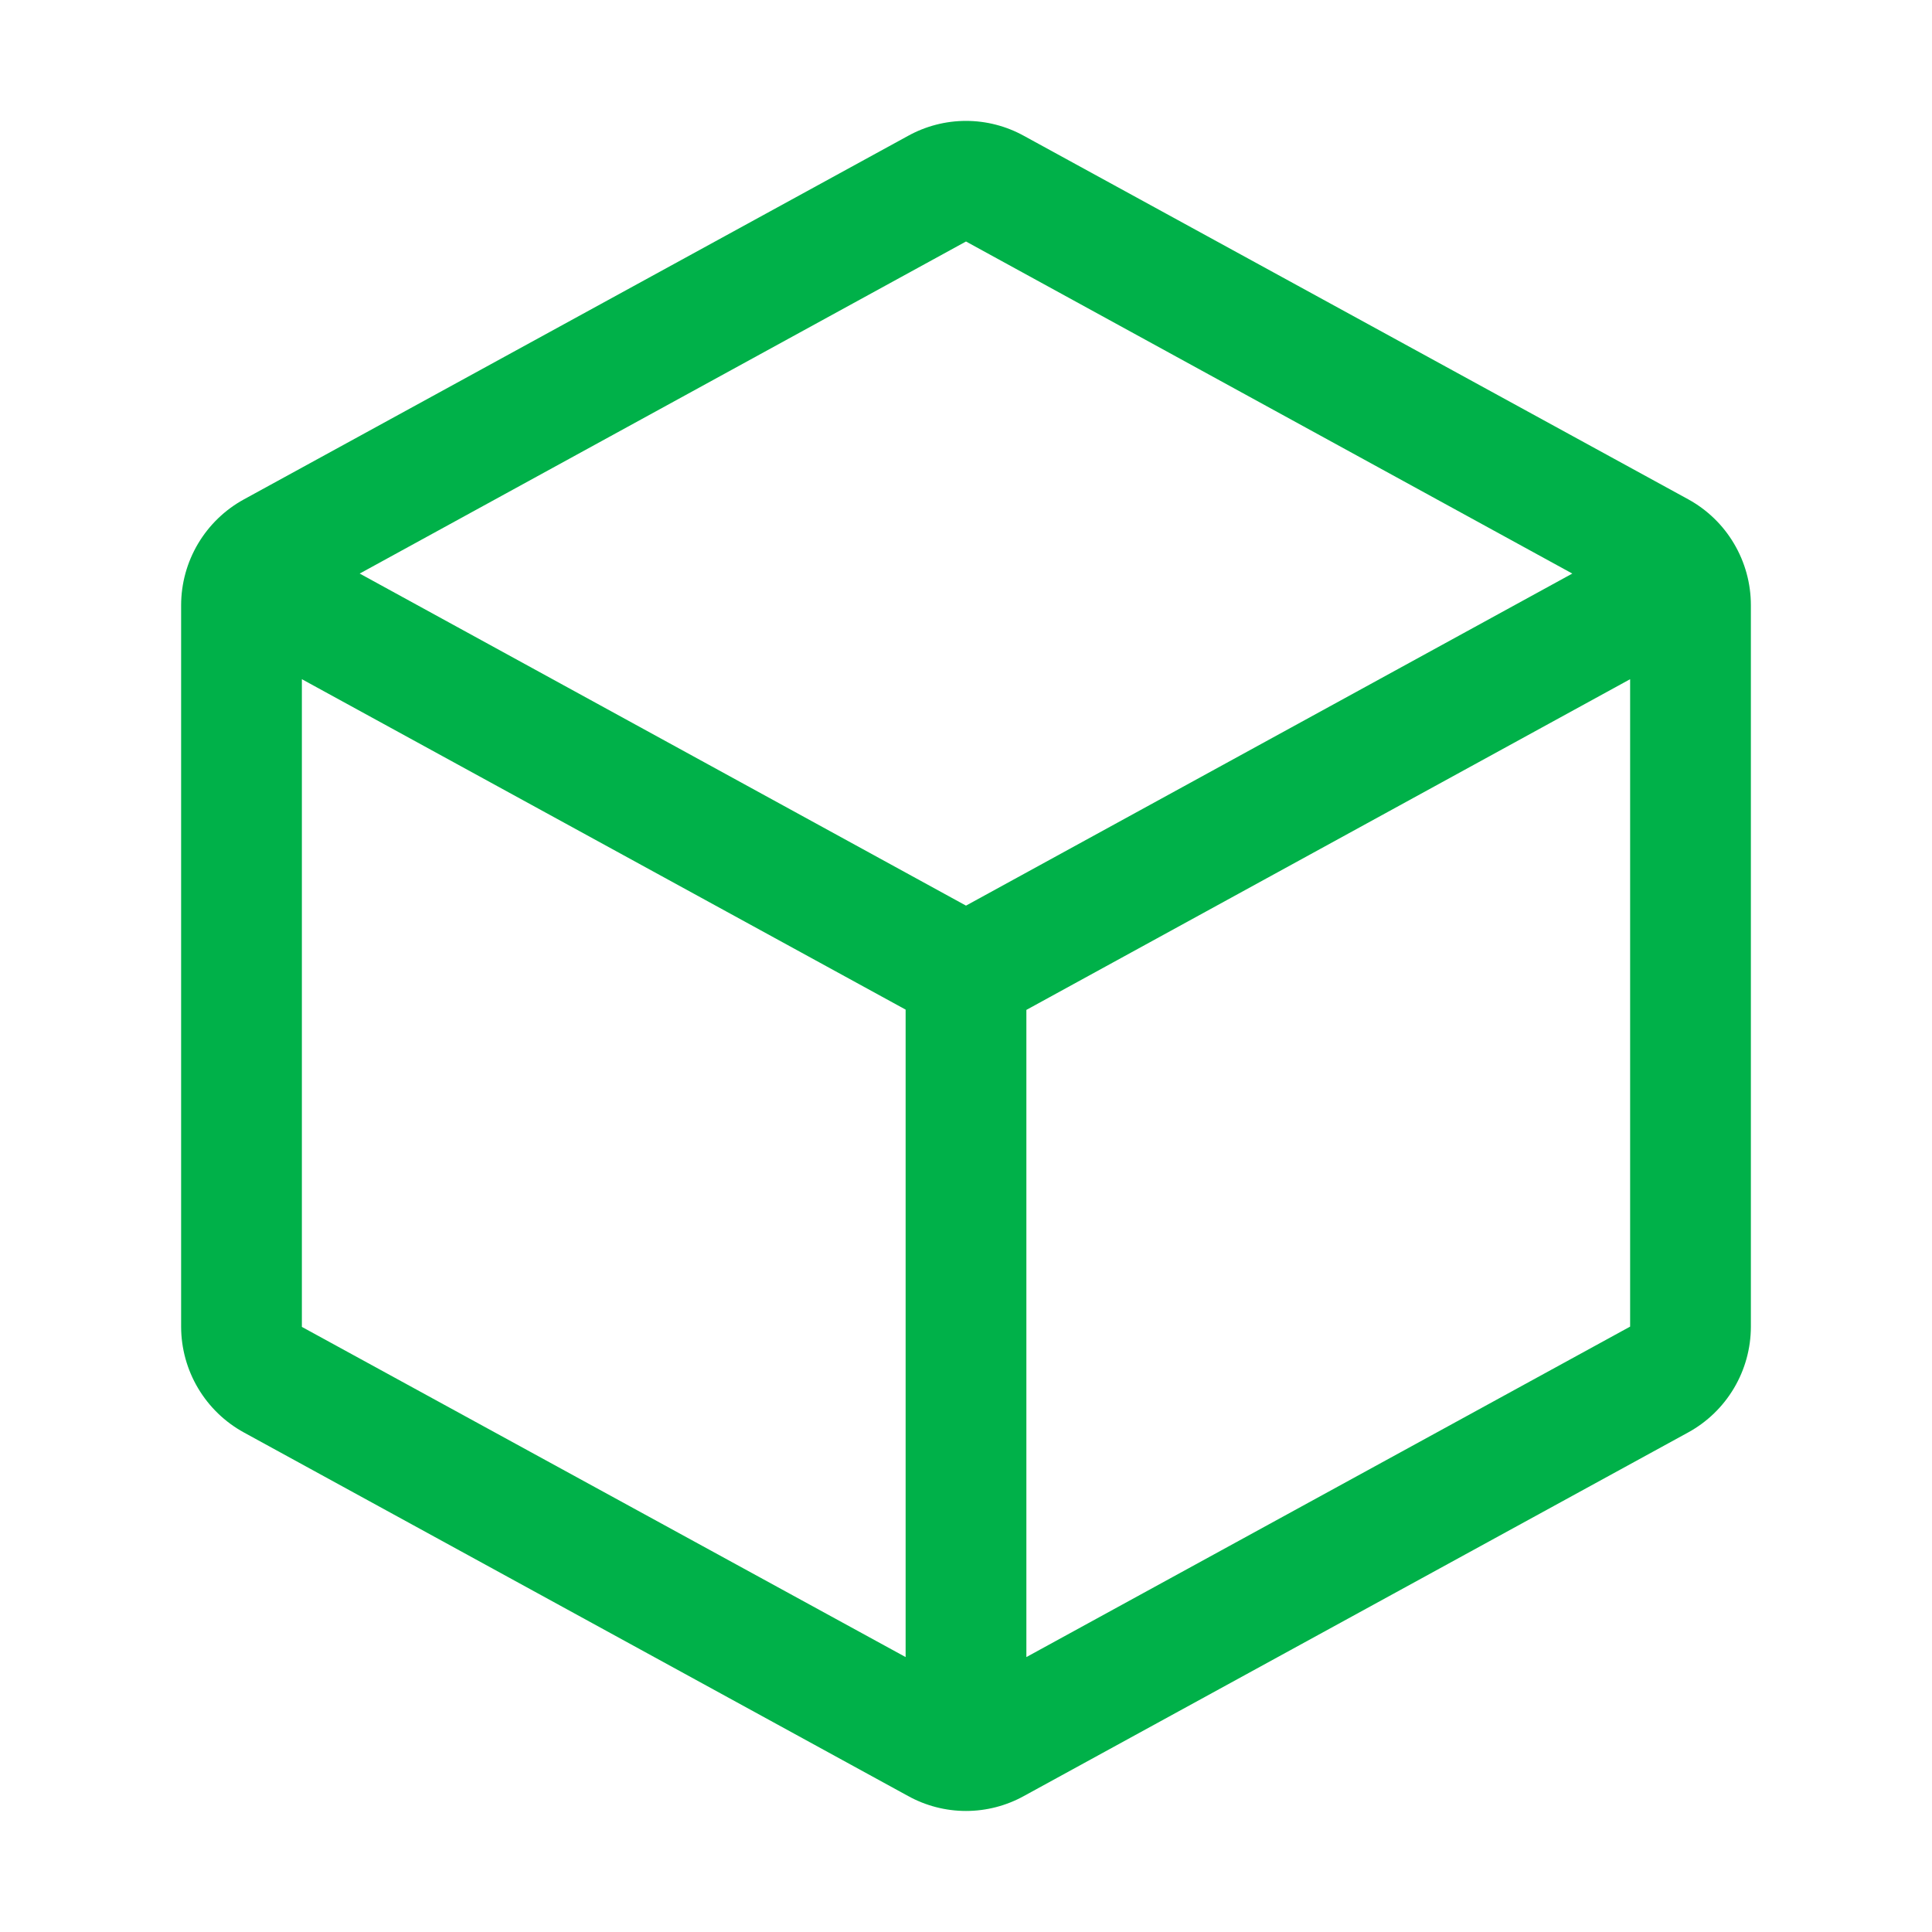
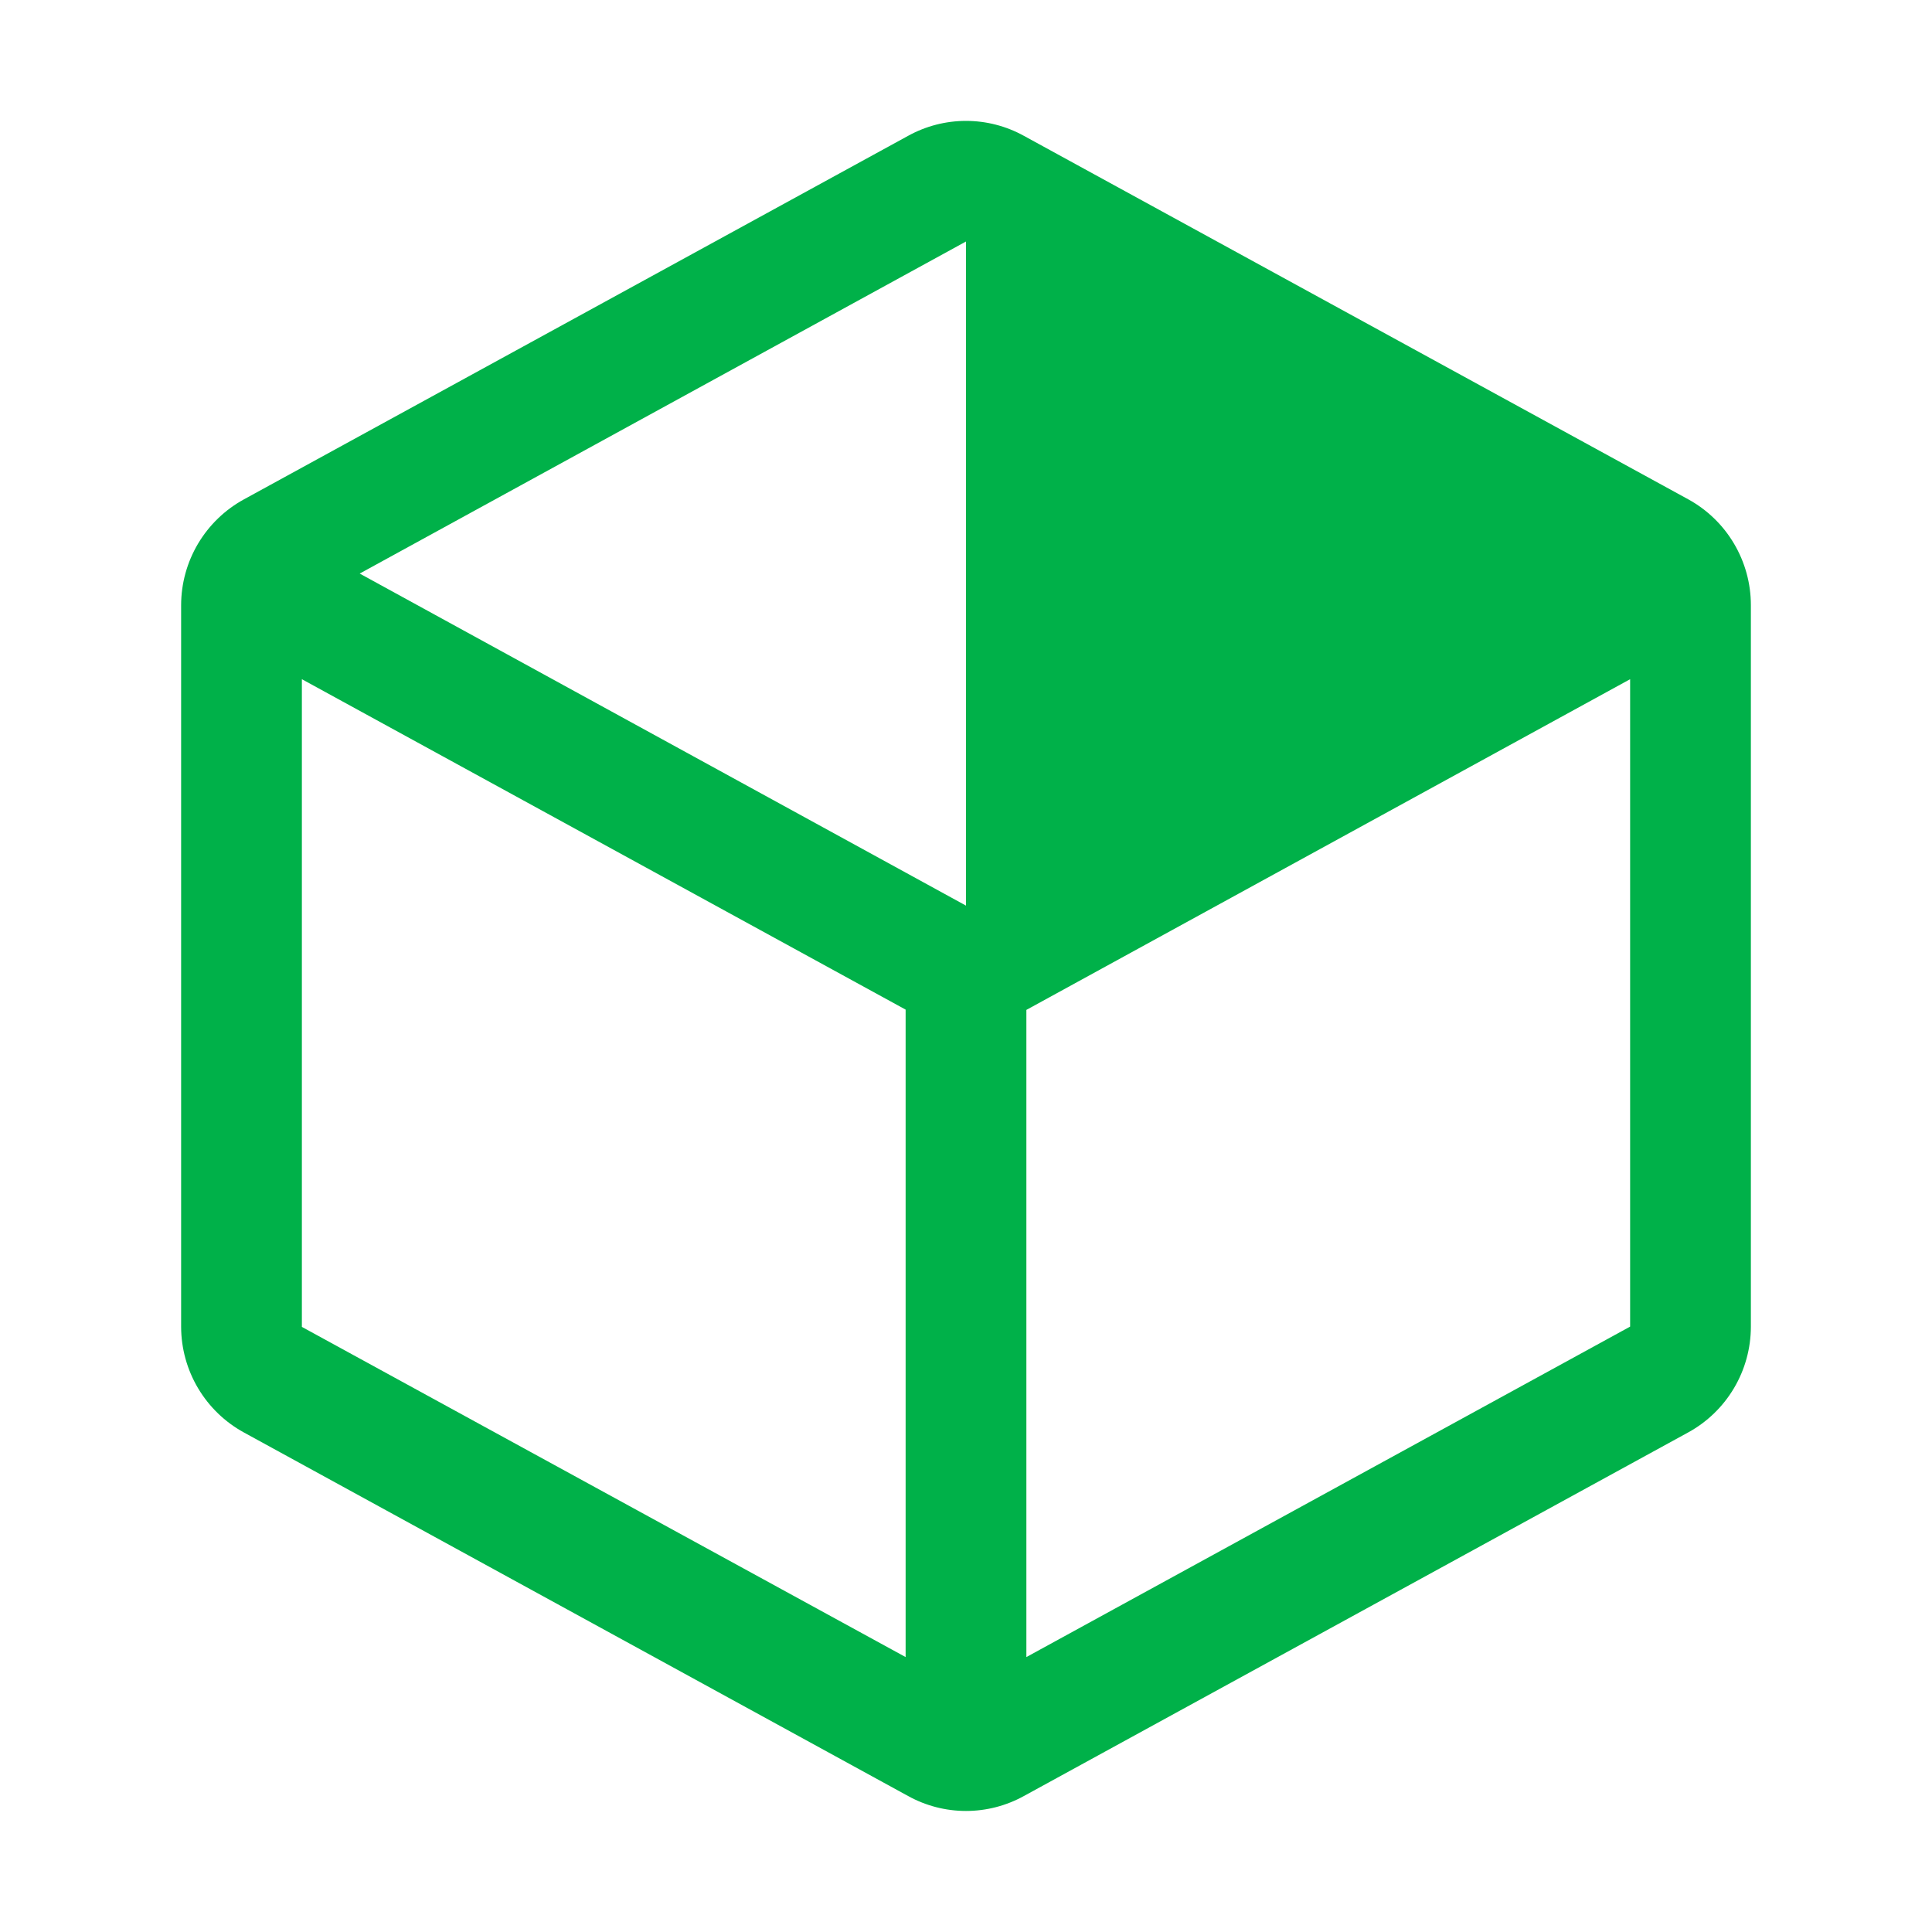
<svg xmlns="http://www.w3.org/2000/svg" width="40" height="40" viewBox="0 0 40 40" fill="none">
-   <path d="M34.95 10.336L21.2 2.813C20.833 2.61 20.42 2.503 20 2.503C19.58 2.503 19.167 2.61 18.8 2.813L5.05 10.339C4.657 10.554 4.33 10.87 4.101 11.255C3.872 11.64 3.751 12.079 3.75 12.527V27.47C3.751 27.918 3.872 28.357 4.101 28.742C4.33 29.127 4.657 29.443 5.05 29.658L18.8 37.184C19.167 37.387 19.58 37.494 20 37.494C20.42 37.494 20.833 37.387 21.2 37.184L34.95 29.658C35.343 29.443 35.67 29.127 35.899 28.742C36.128 28.357 36.249 27.918 36.25 27.47V12.528C36.25 12.08 36.129 11.64 35.9 11.254C35.672 10.868 35.343 10.551 34.95 10.336ZM20 5L32.553 11.875L20 18.75L7.447 11.875L20 5ZM6.25 14.062L18.75 20.903V34.308L6.25 27.472V14.062ZM21.25 34.308V20.909L33.75 14.062V27.466L21.25 34.308Z" fill="#00B149" />
+   <path d="M34.95 10.336L21.2 2.813C20.833 2.61 20.42 2.503 20 2.503C19.58 2.503 19.167 2.61 18.8 2.813L5.05 10.339C4.657 10.554 4.33 10.87 4.101 11.255C3.872 11.64 3.751 12.079 3.75 12.527V27.47C3.751 27.918 3.872 28.357 4.101 28.742C4.33 29.127 4.657 29.443 5.05 29.658L18.8 37.184C19.167 37.387 19.58 37.494 20 37.494C20.42 37.494 20.833 37.387 21.2 37.184L34.95 29.658C35.343 29.443 35.67 29.127 35.899 28.742C36.128 28.357 36.249 27.918 36.25 27.47V12.528C36.25 12.08 36.129 11.64 35.9 11.254C35.672 10.868 35.343 10.551 34.95 10.336ZM20 5L20 18.75L7.447 11.875L20 5ZM6.25 14.062L18.75 20.903V34.308L6.25 27.472V14.062ZM21.25 34.308V20.909L33.75 14.062V27.466L21.25 34.308Z" fill="#00B149" />
</svg>